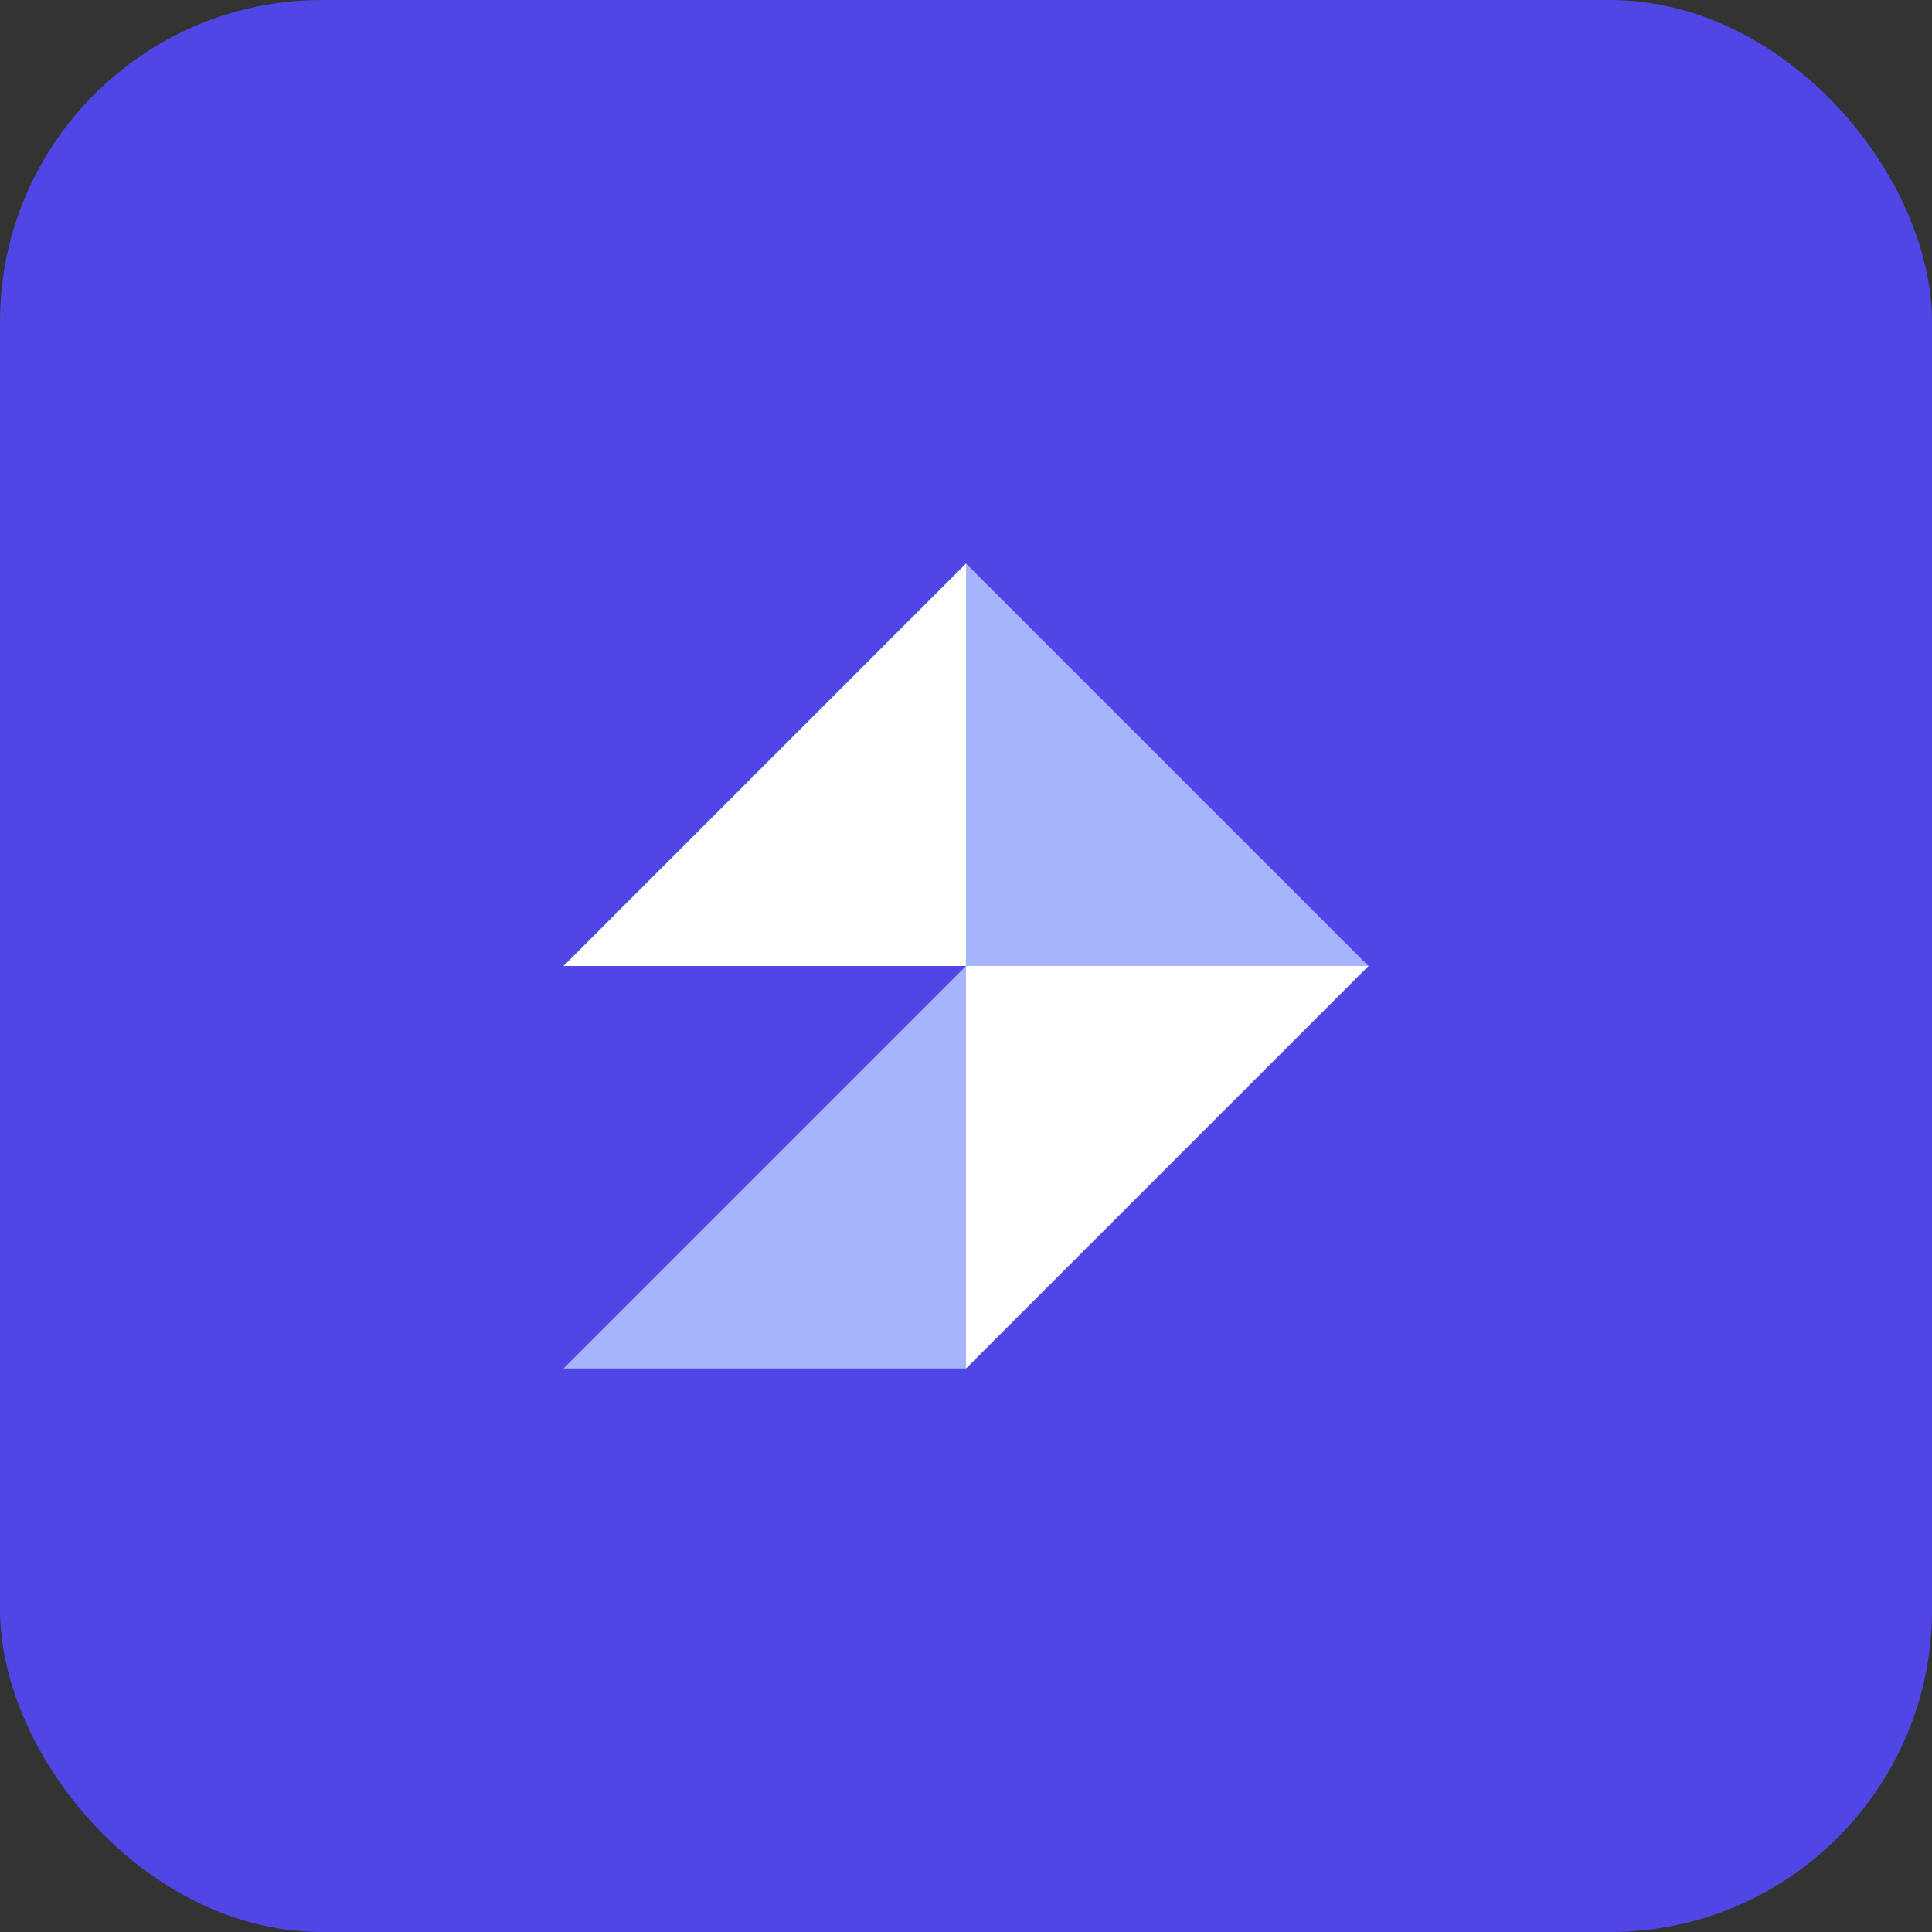
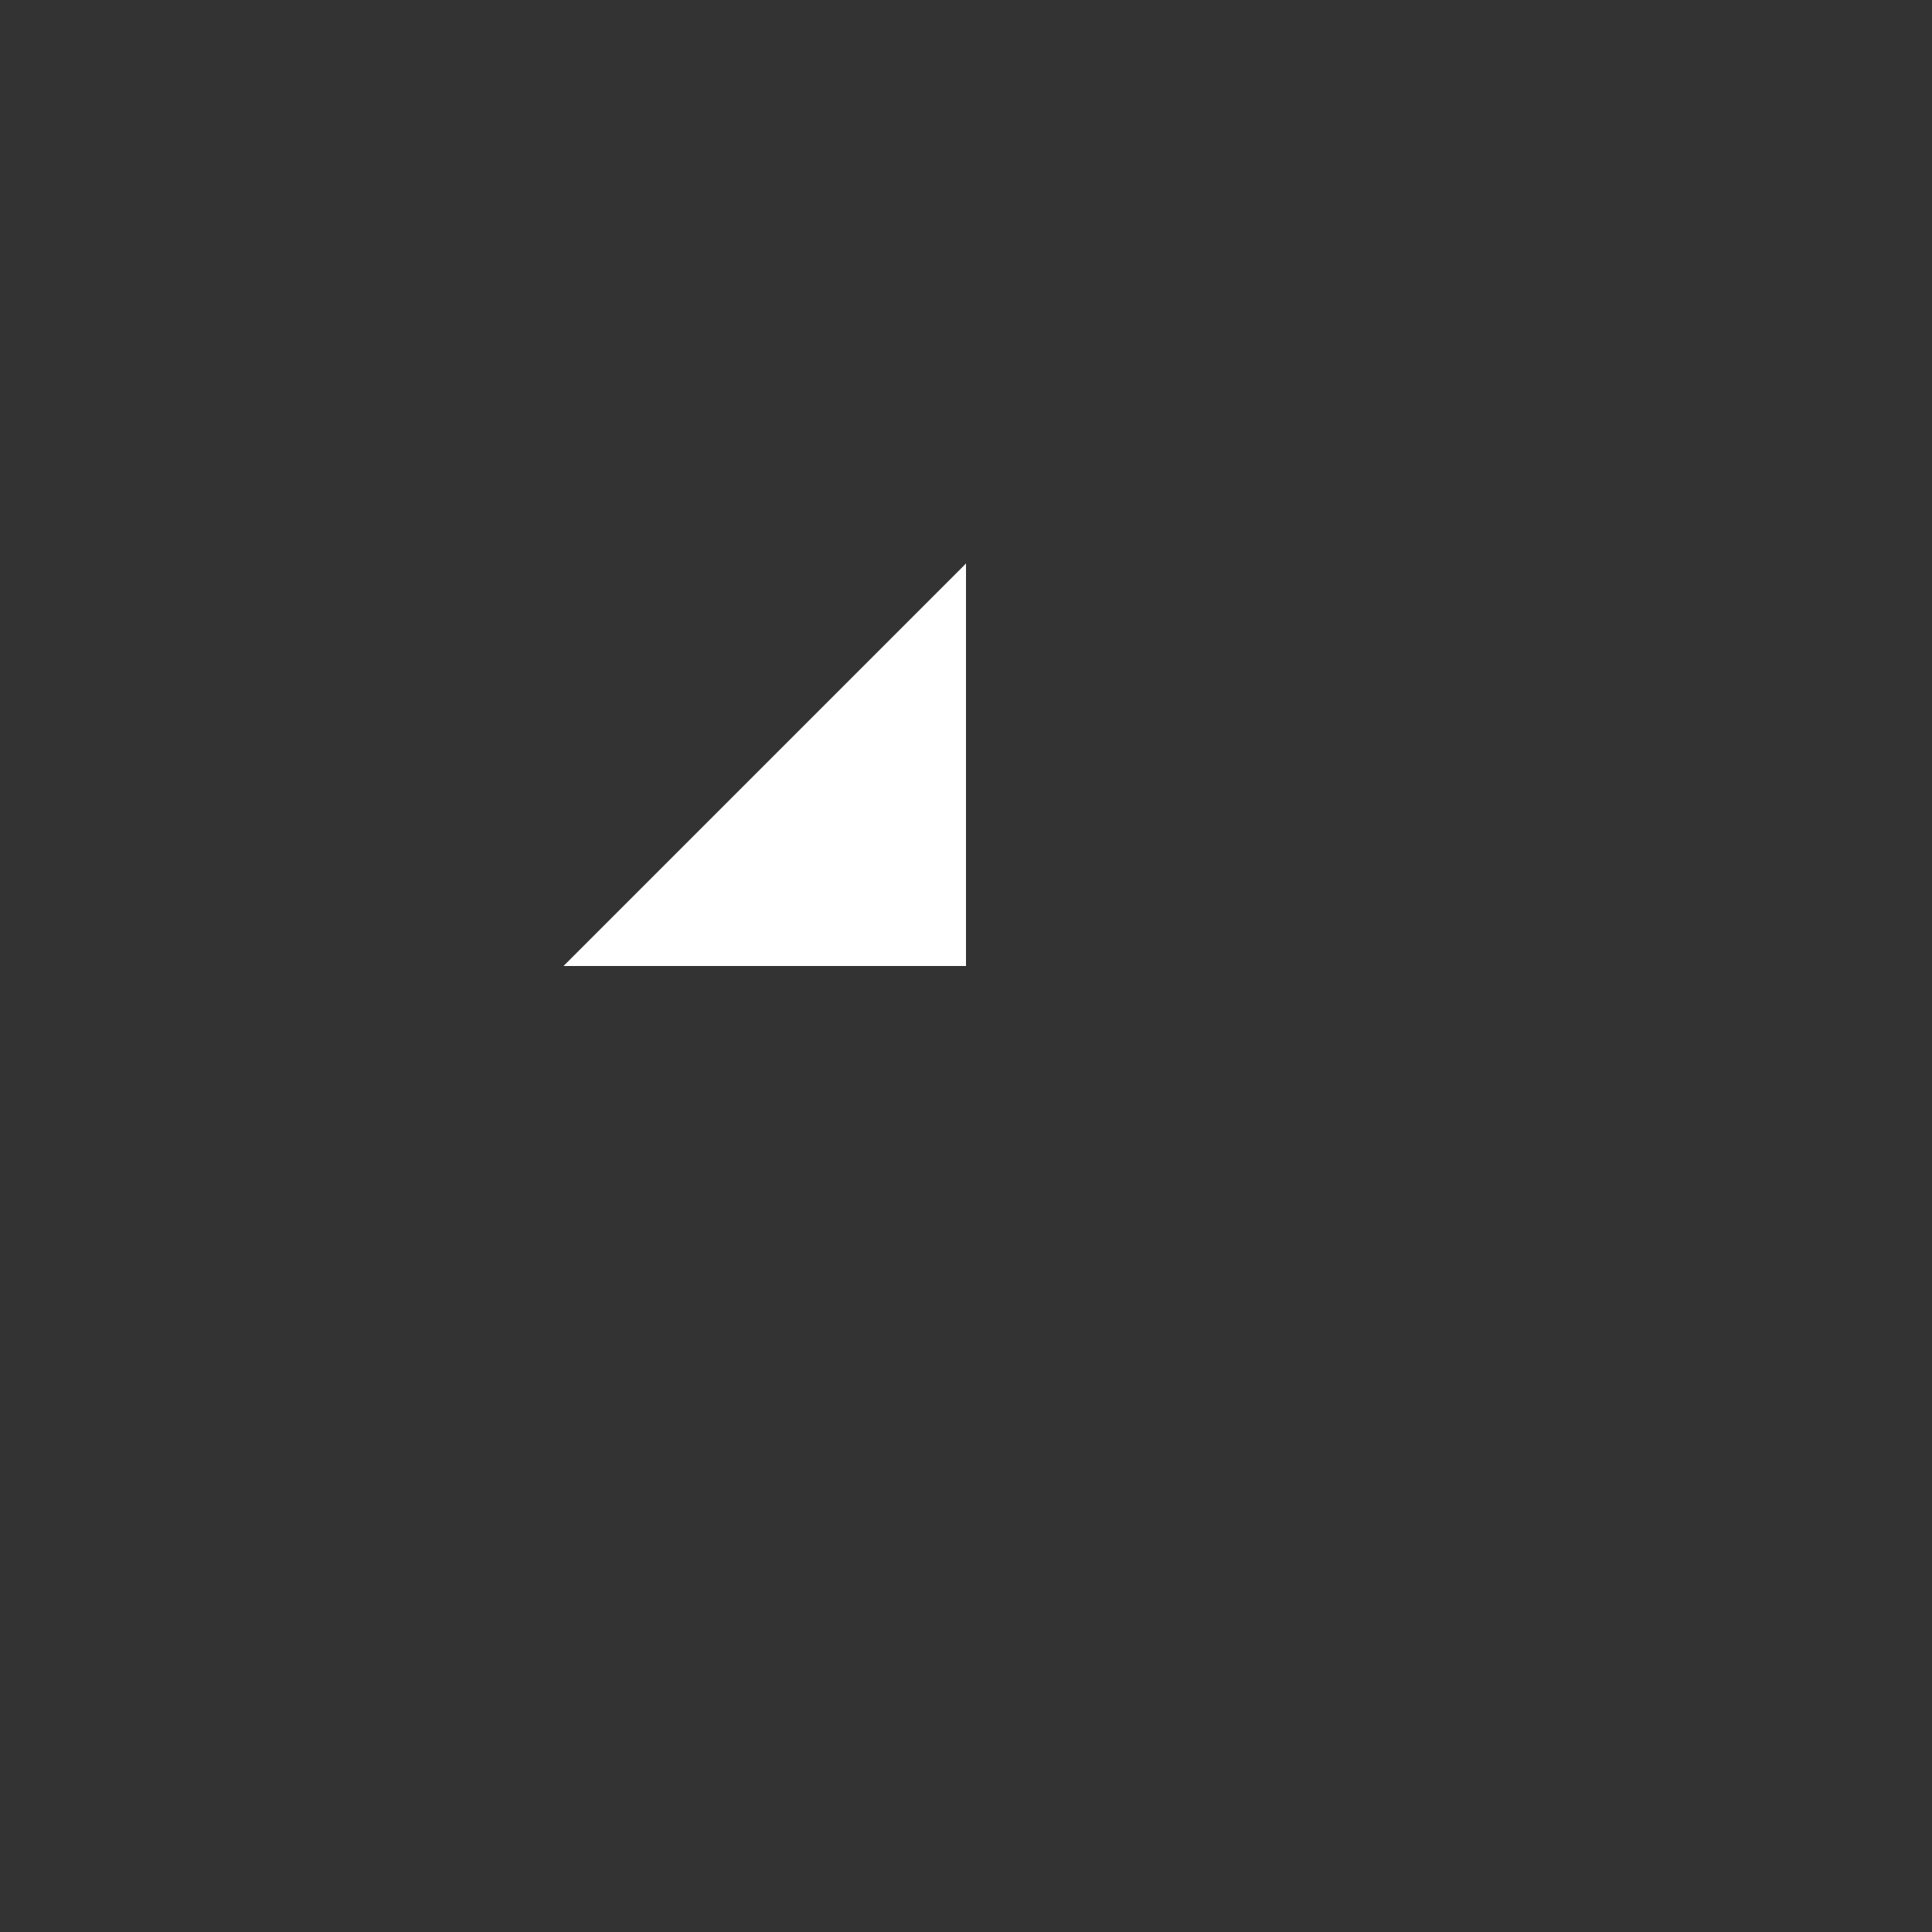
<svg xmlns="http://www.w3.org/2000/svg" width="48" height="48" viewBox="0 0 48 48" fill="none">
  <rect x="0" y="0" width="48" height="48" fill="#333333" stroke="none" />
-   <rect width="48" height="48" rx="8" fill="#4F46E5" />
  <path d="M24 14L14 24H24V14Z" fill="white" />
-   <path d="M24 34V24H34L24 34Z" fill="white" />
-   <path d="M24 24L14 34L24 34V24Z" fill="#A5B4FC" />
-   <path d="M24 24H34L24 14V24Z" fill="#A5B4FC" />
</svg>